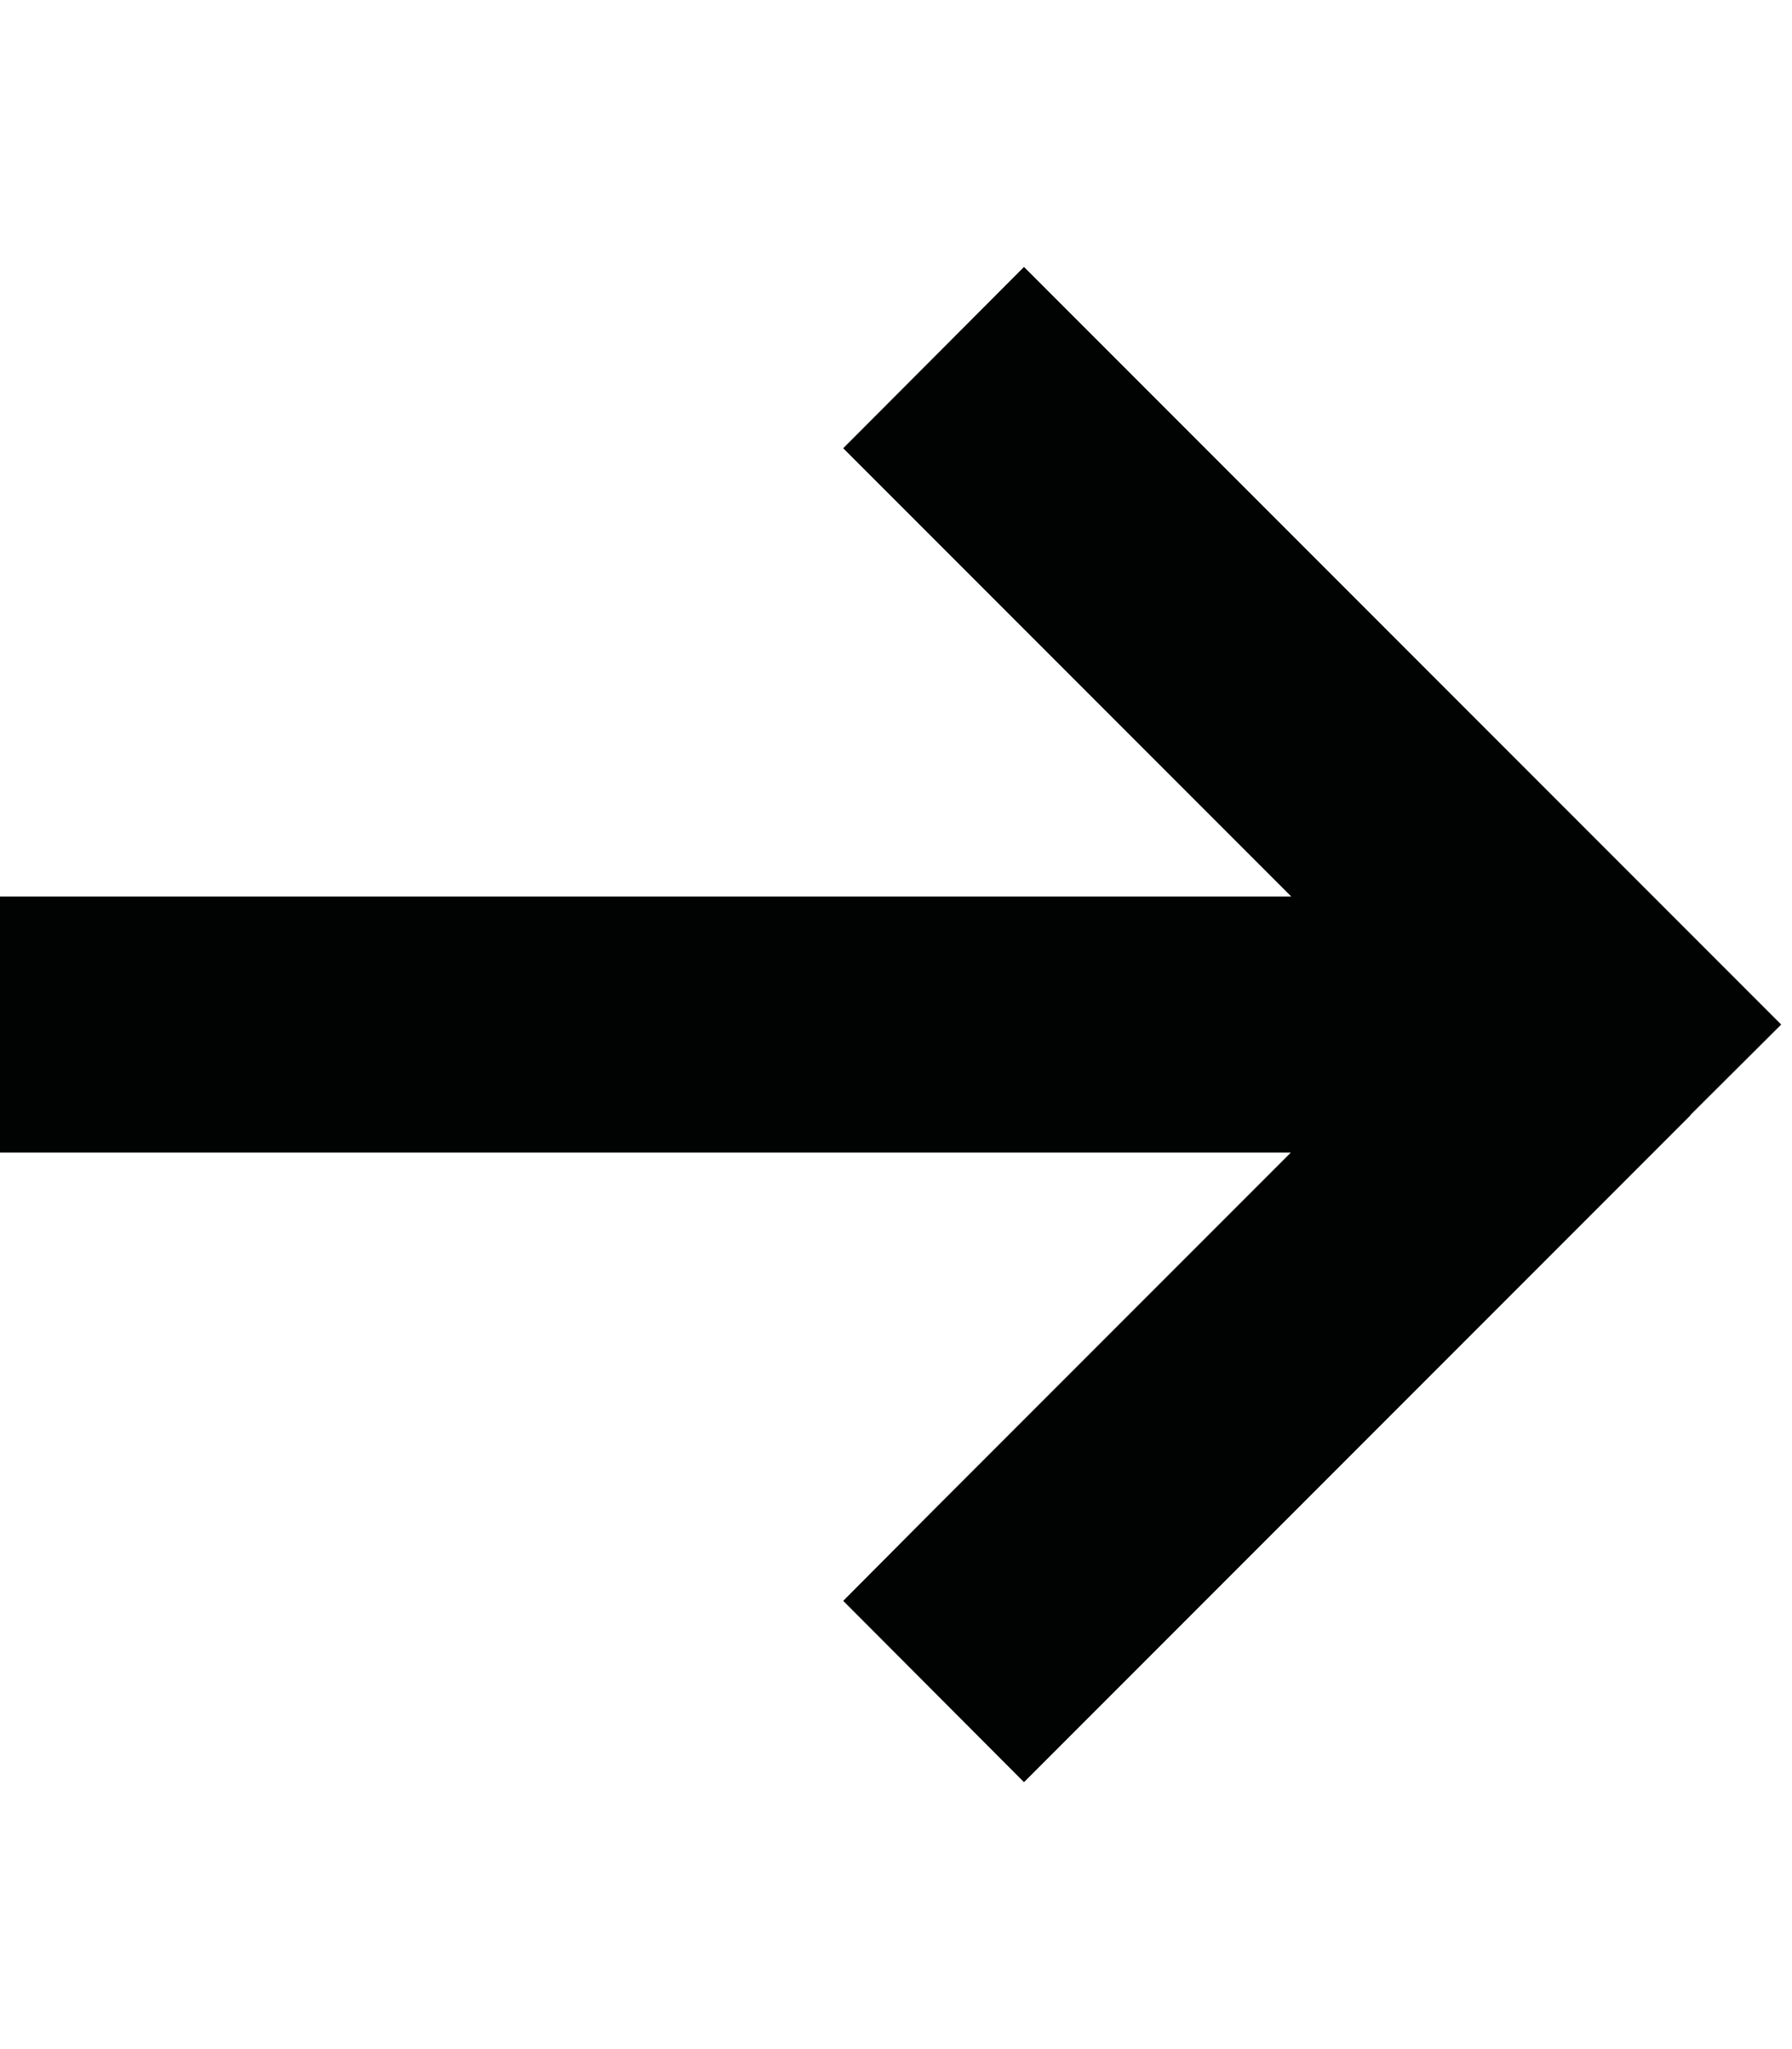
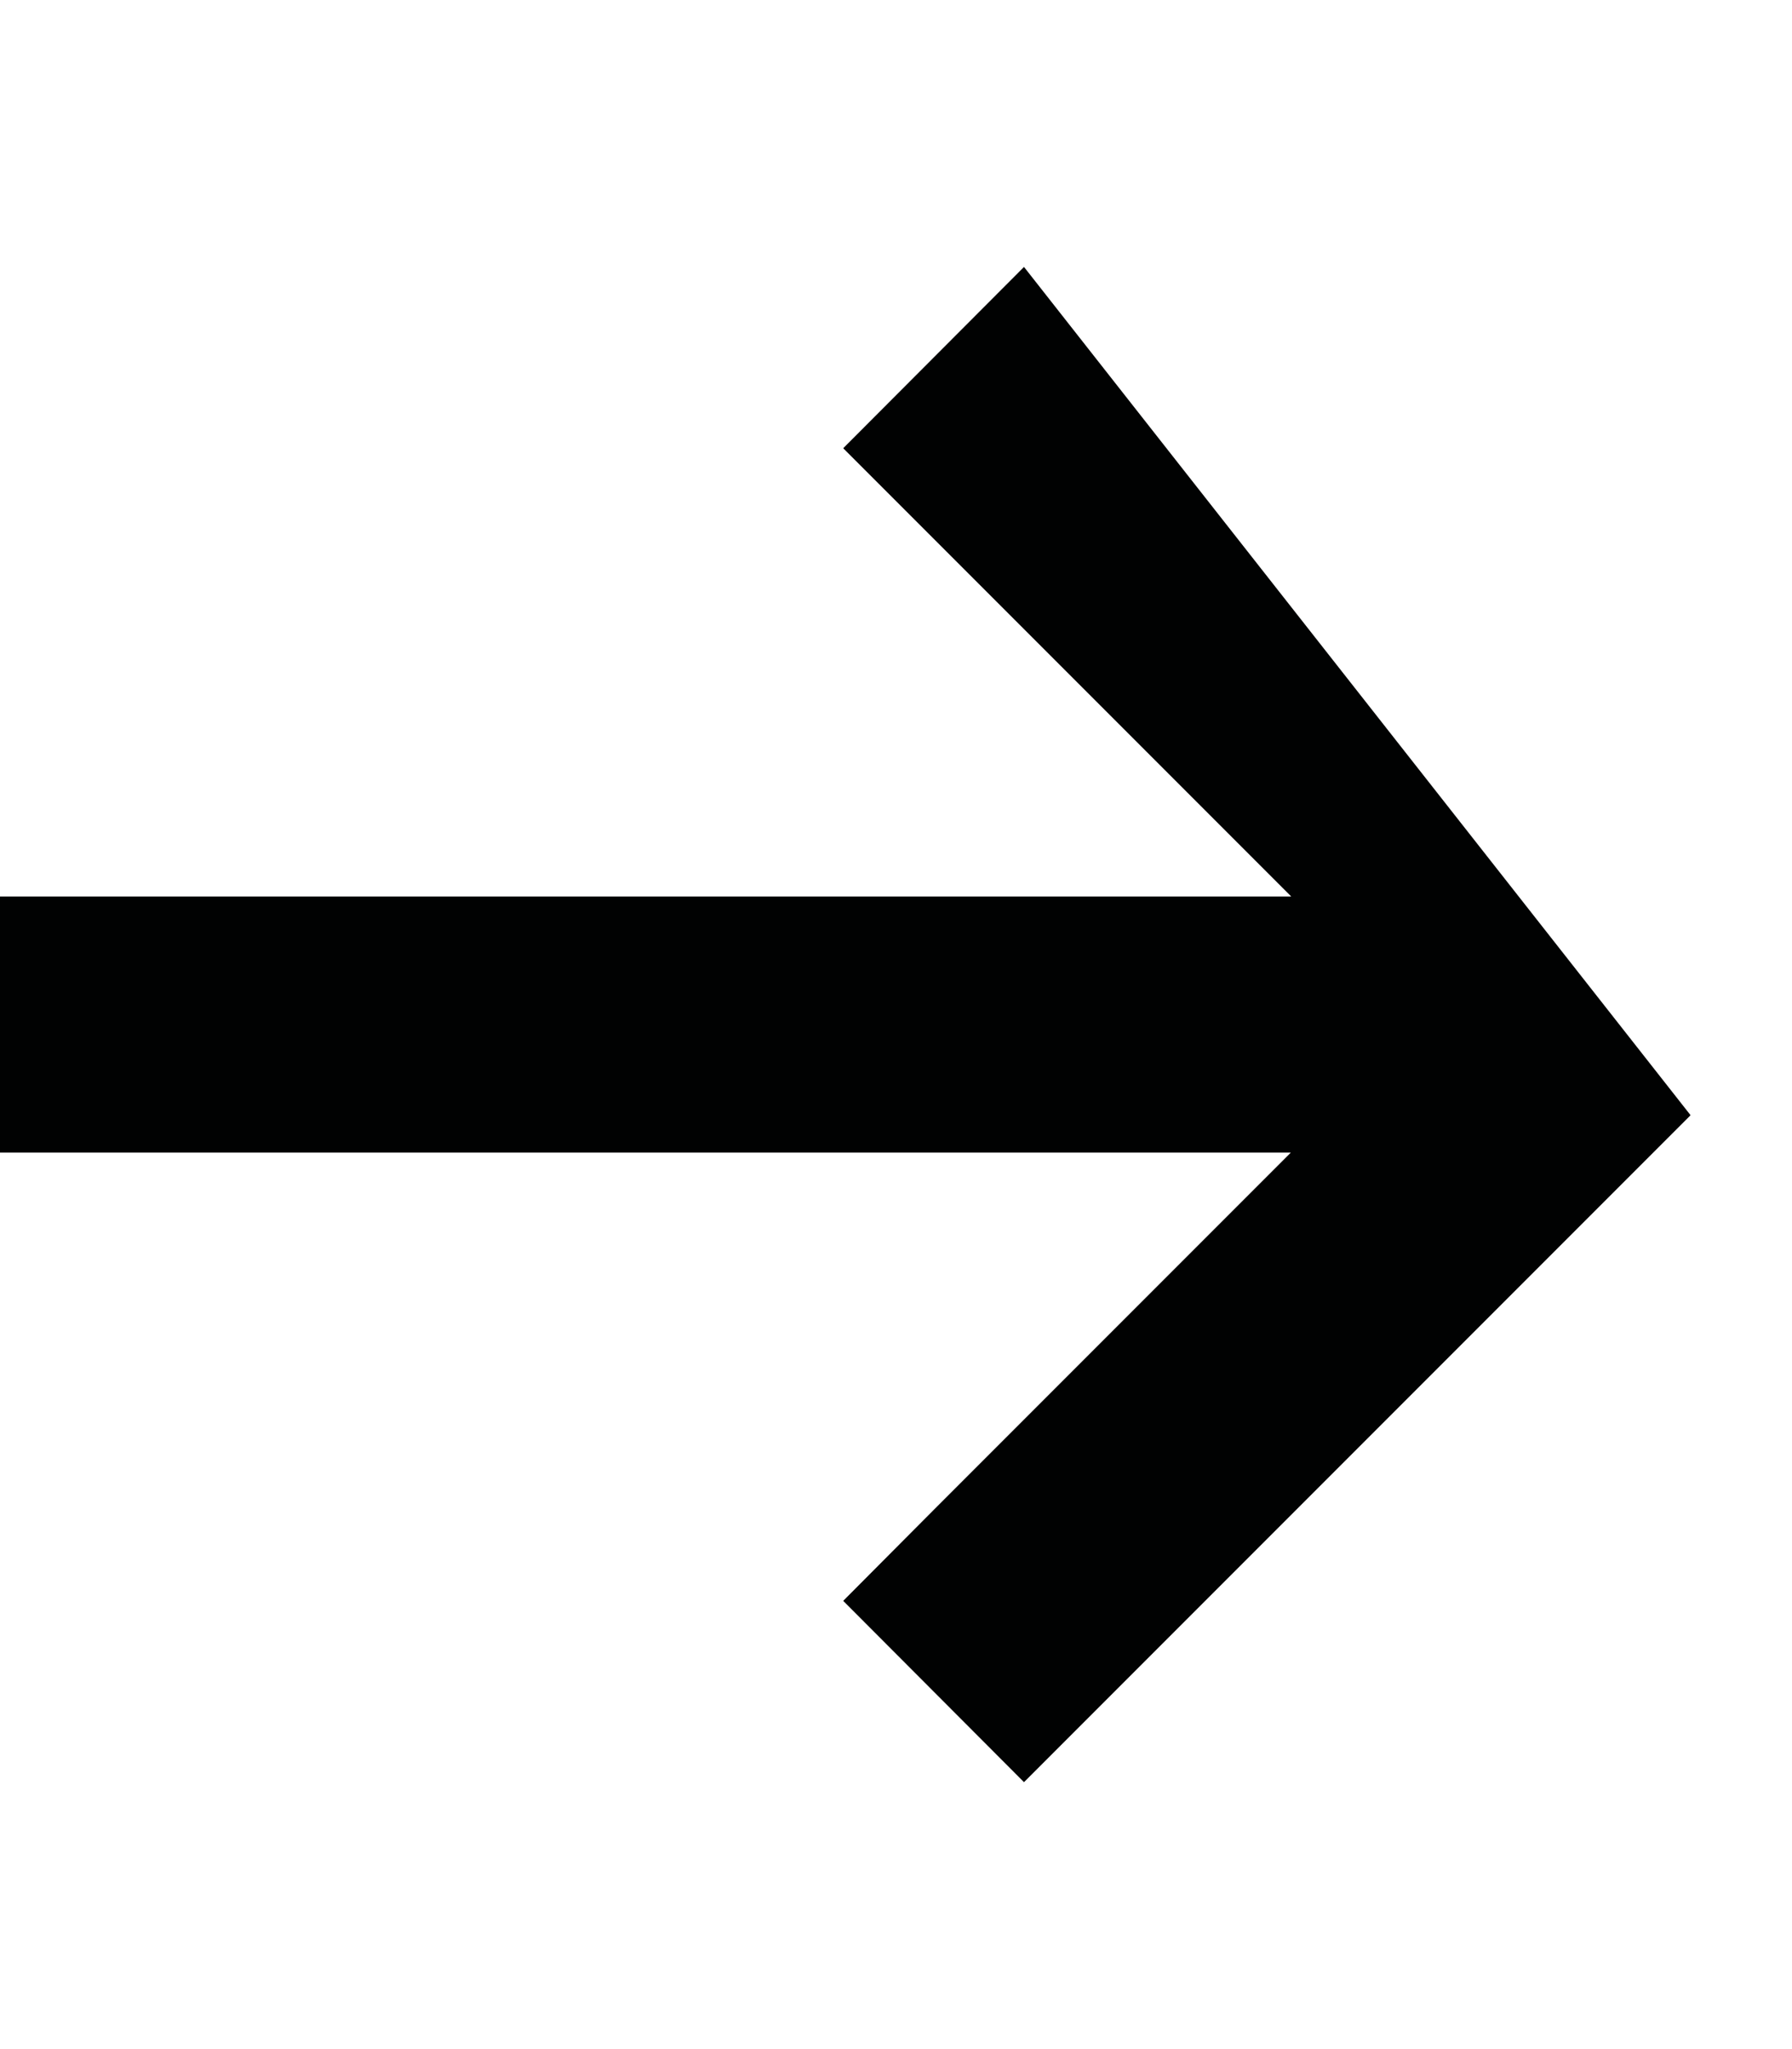
<svg xmlns="http://www.w3.org/2000/svg" class="w-3 h-3 fill-current" width="14" height="16" viewBox="0 0 448 512">
-   <path d="M422.6 278.6l22.7-22.6-22.6-22.6-144-144L256 66.7 210.8 112l22.6 22.6 89.4 89.4H0v64h322.7l-89.4 89.4-22.5 22.6 45.2 45.3 22.6-22.6 144-144z" fill="#010202" />
+   <path d="M422.6 278.6L256 66.7 210.8 112l22.6 22.6 89.4 89.4H0v64h322.7l-89.4 89.4-22.5 22.6 45.2 45.3 22.6-22.6 144-144z" fill="#010202" />
</svg>